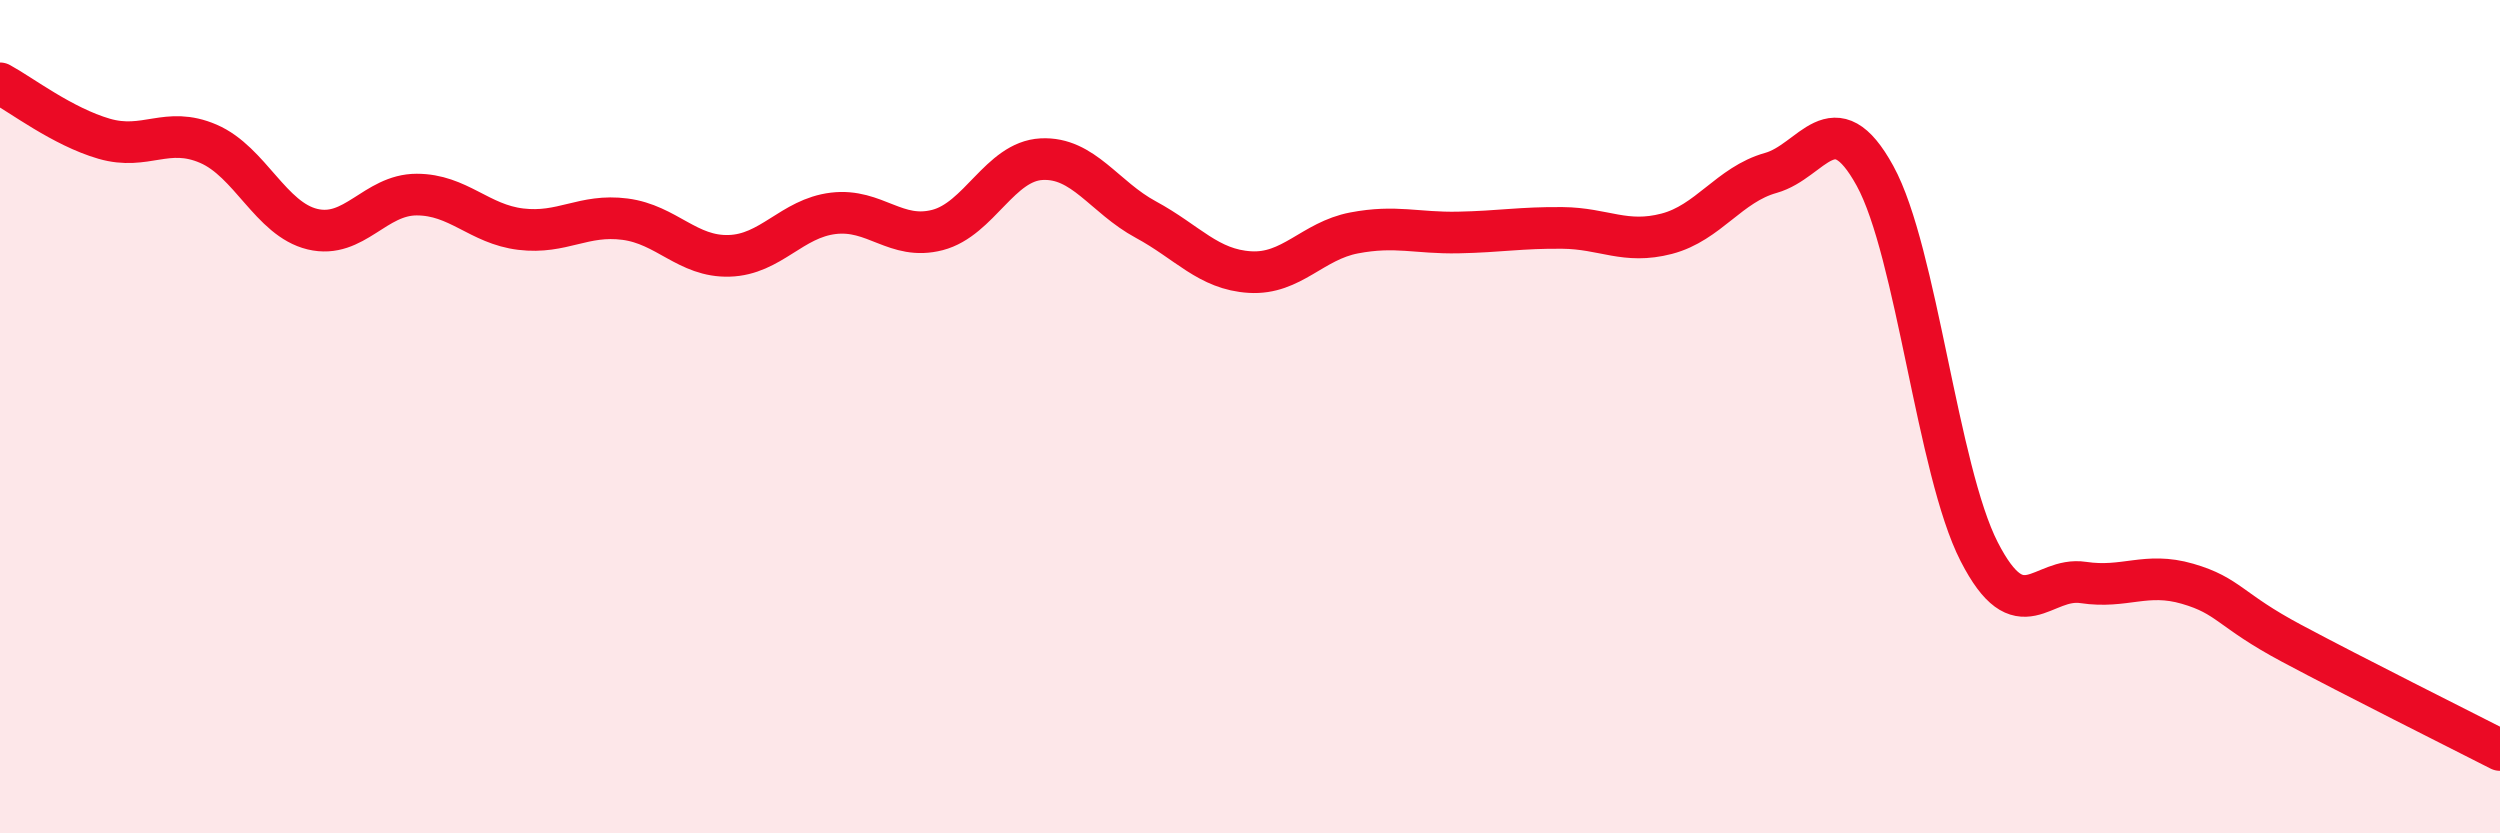
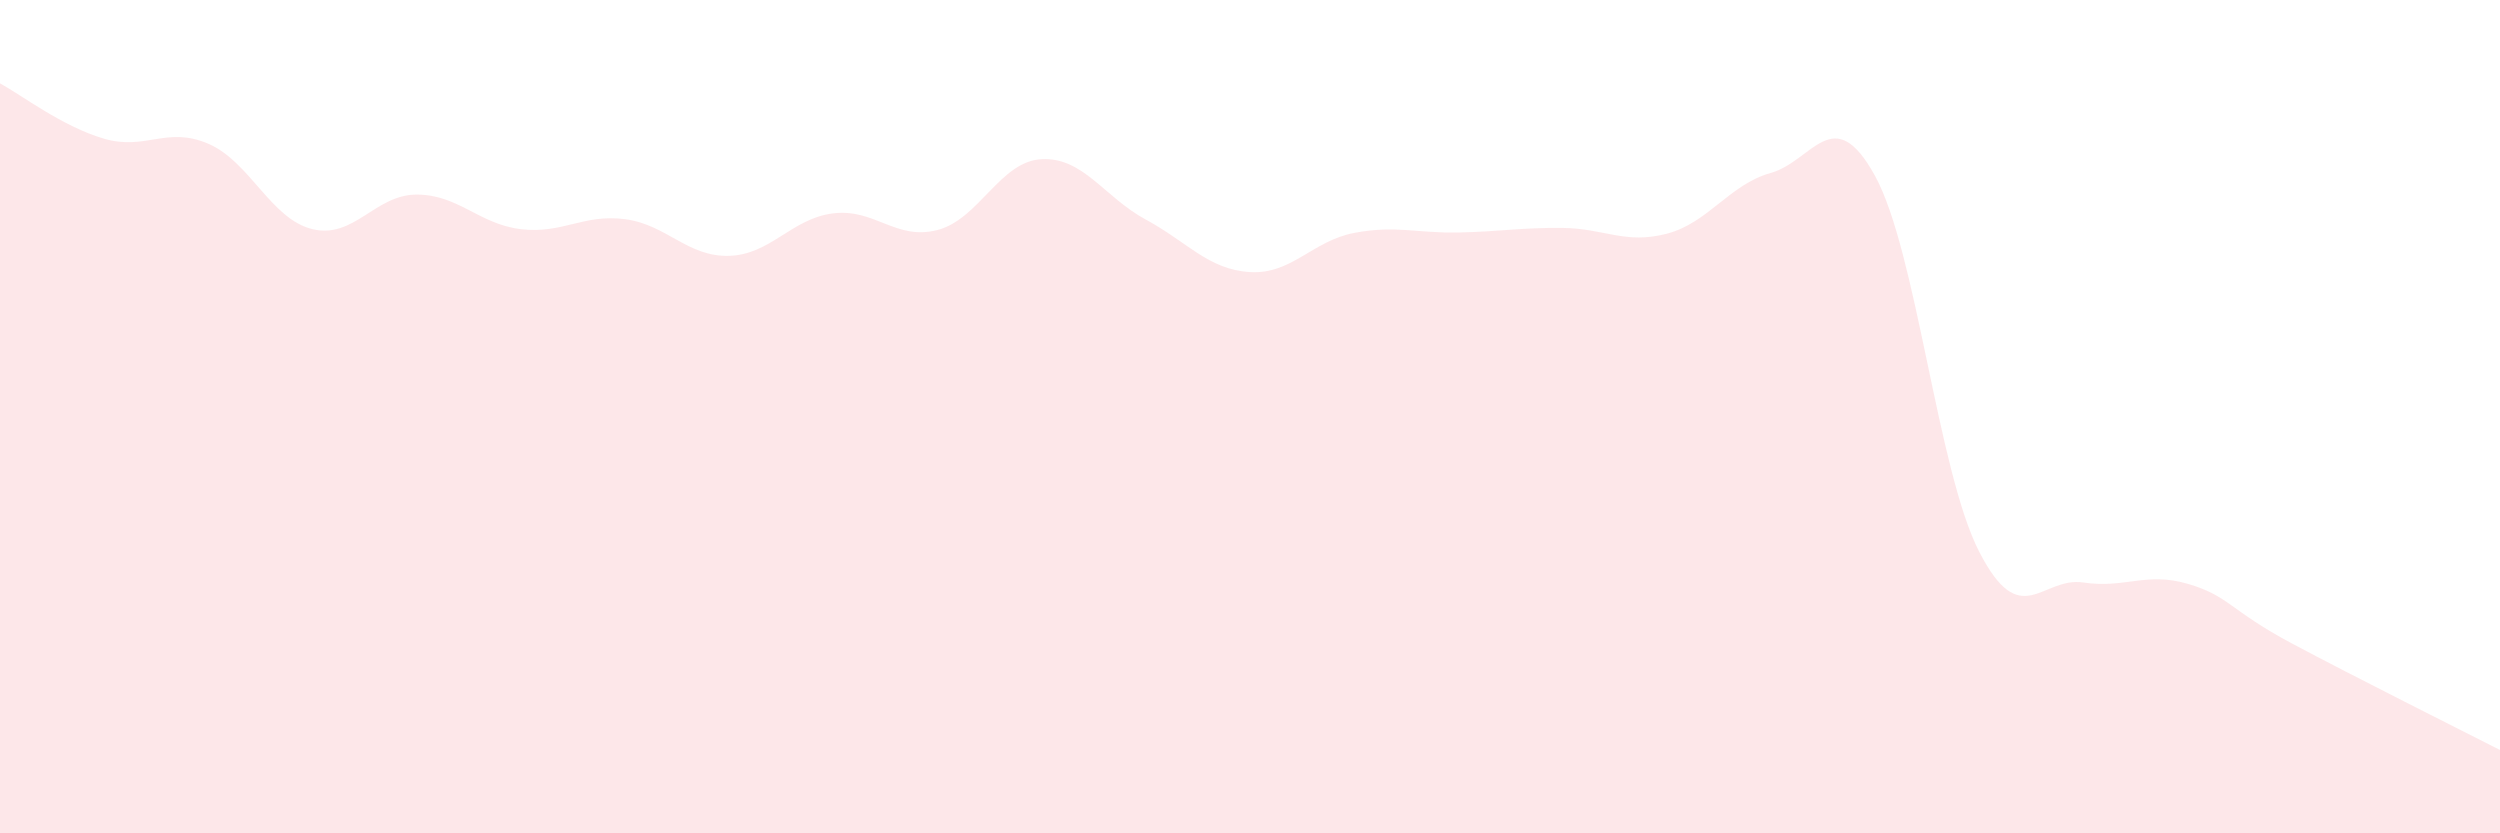
<svg xmlns="http://www.w3.org/2000/svg" width="60" height="20" viewBox="0 0 60 20">
  <path d="M 0,2 C 0.5,2.27 1.5,3.04 2.5,3.33 C 3.5,3.62 4,3.02 5,3.45 C 6,3.88 6.5,5.26 7.5,5.5 C 8.5,5.74 9,4.67 10,4.67 C 11,4.67 11.5,5.38 12.5,5.5 C 13.5,5.62 14,5.13 15,5.26 C 16,5.39 16.5,6.17 17.5,6.14 C 18.5,6.11 19,5.24 20,5.12 C 21,5 21.5,5.78 22.5,5.52 C 23.5,5.26 24,3.87 25,3.82 C 26,3.77 26.5,4.73 27.5,5.27 C 28.5,5.81 29,6.47 30,6.53 C 31,6.59 31.5,5.78 32.5,5.59 C 33.5,5.4 34,5.6 35,5.58 C 36,5.56 36.5,5.46 37.5,5.47 C 38.5,5.48 39,5.87 40,5.61 C 41,5.35 41.5,4.43 42.5,4.15 C 43.5,3.87 44,2.4 45,4.22 C 46,6.04 46.5,11.29 47.5,13.24 C 48.5,15.19 49,13.83 50,13.98 C 51,14.13 51.5,13.72 52.5,14.01 C 53.5,14.3 53.5,14.64 55,15.44 C 56.5,16.24 59,17.49 60,18L60 20L0 20Z" fill="#EB0A25" opacity="0.1" stroke-linecap="round" stroke-linejoin="round" />
-   <path d="M 0,2 C 0.5,2.27 1.5,3.04 2.5,3.33 C 3.5,3.62 4,3.02 5,3.45 C 6,3.88 6.5,5.26 7.5,5.5 C 8.5,5.74 9,4.67 10,4.67 C 11,4.67 11.5,5.38 12.5,5.5 C 13.5,5.62 14,5.13 15,5.26 C 16,5.39 16.5,6.17 17.5,6.14 C 18.5,6.11 19,5.24 20,5.12 C 21,5 21.5,5.78 22.5,5.52 C 23.5,5.26 24,3.87 25,3.82 C 26,3.77 26.5,4.73 27.5,5.27 C 28.5,5.81 29,6.47 30,6.53 C 31,6.59 31.5,5.78 32.5,5.59 C 33.5,5.4 34,5.6 35,5.58 C 36,5.56 36.5,5.46 37.5,5.47 C 38.5,5.48 39,5.87 40,5.61 C 41,5.35 41.5,4.43 42.5,4.15 C 43.5,3.87 44,2.4 45,4.22 C 46,6.04 46.5,11.29 47.5,13.24 C 48.5,15.19 49,13.83 50,13.98 C 51,14.13 51.5,13.72 52.5,14.01 C 53.5,14.3 53.5,14.64 55,15.44 C 56.5,16.24 59,17.49 60,18" stroke="#EB0A25" stroke-width="1" fill="none" stroke-linecap="round" stroke-linejoin="round" />
</svg>